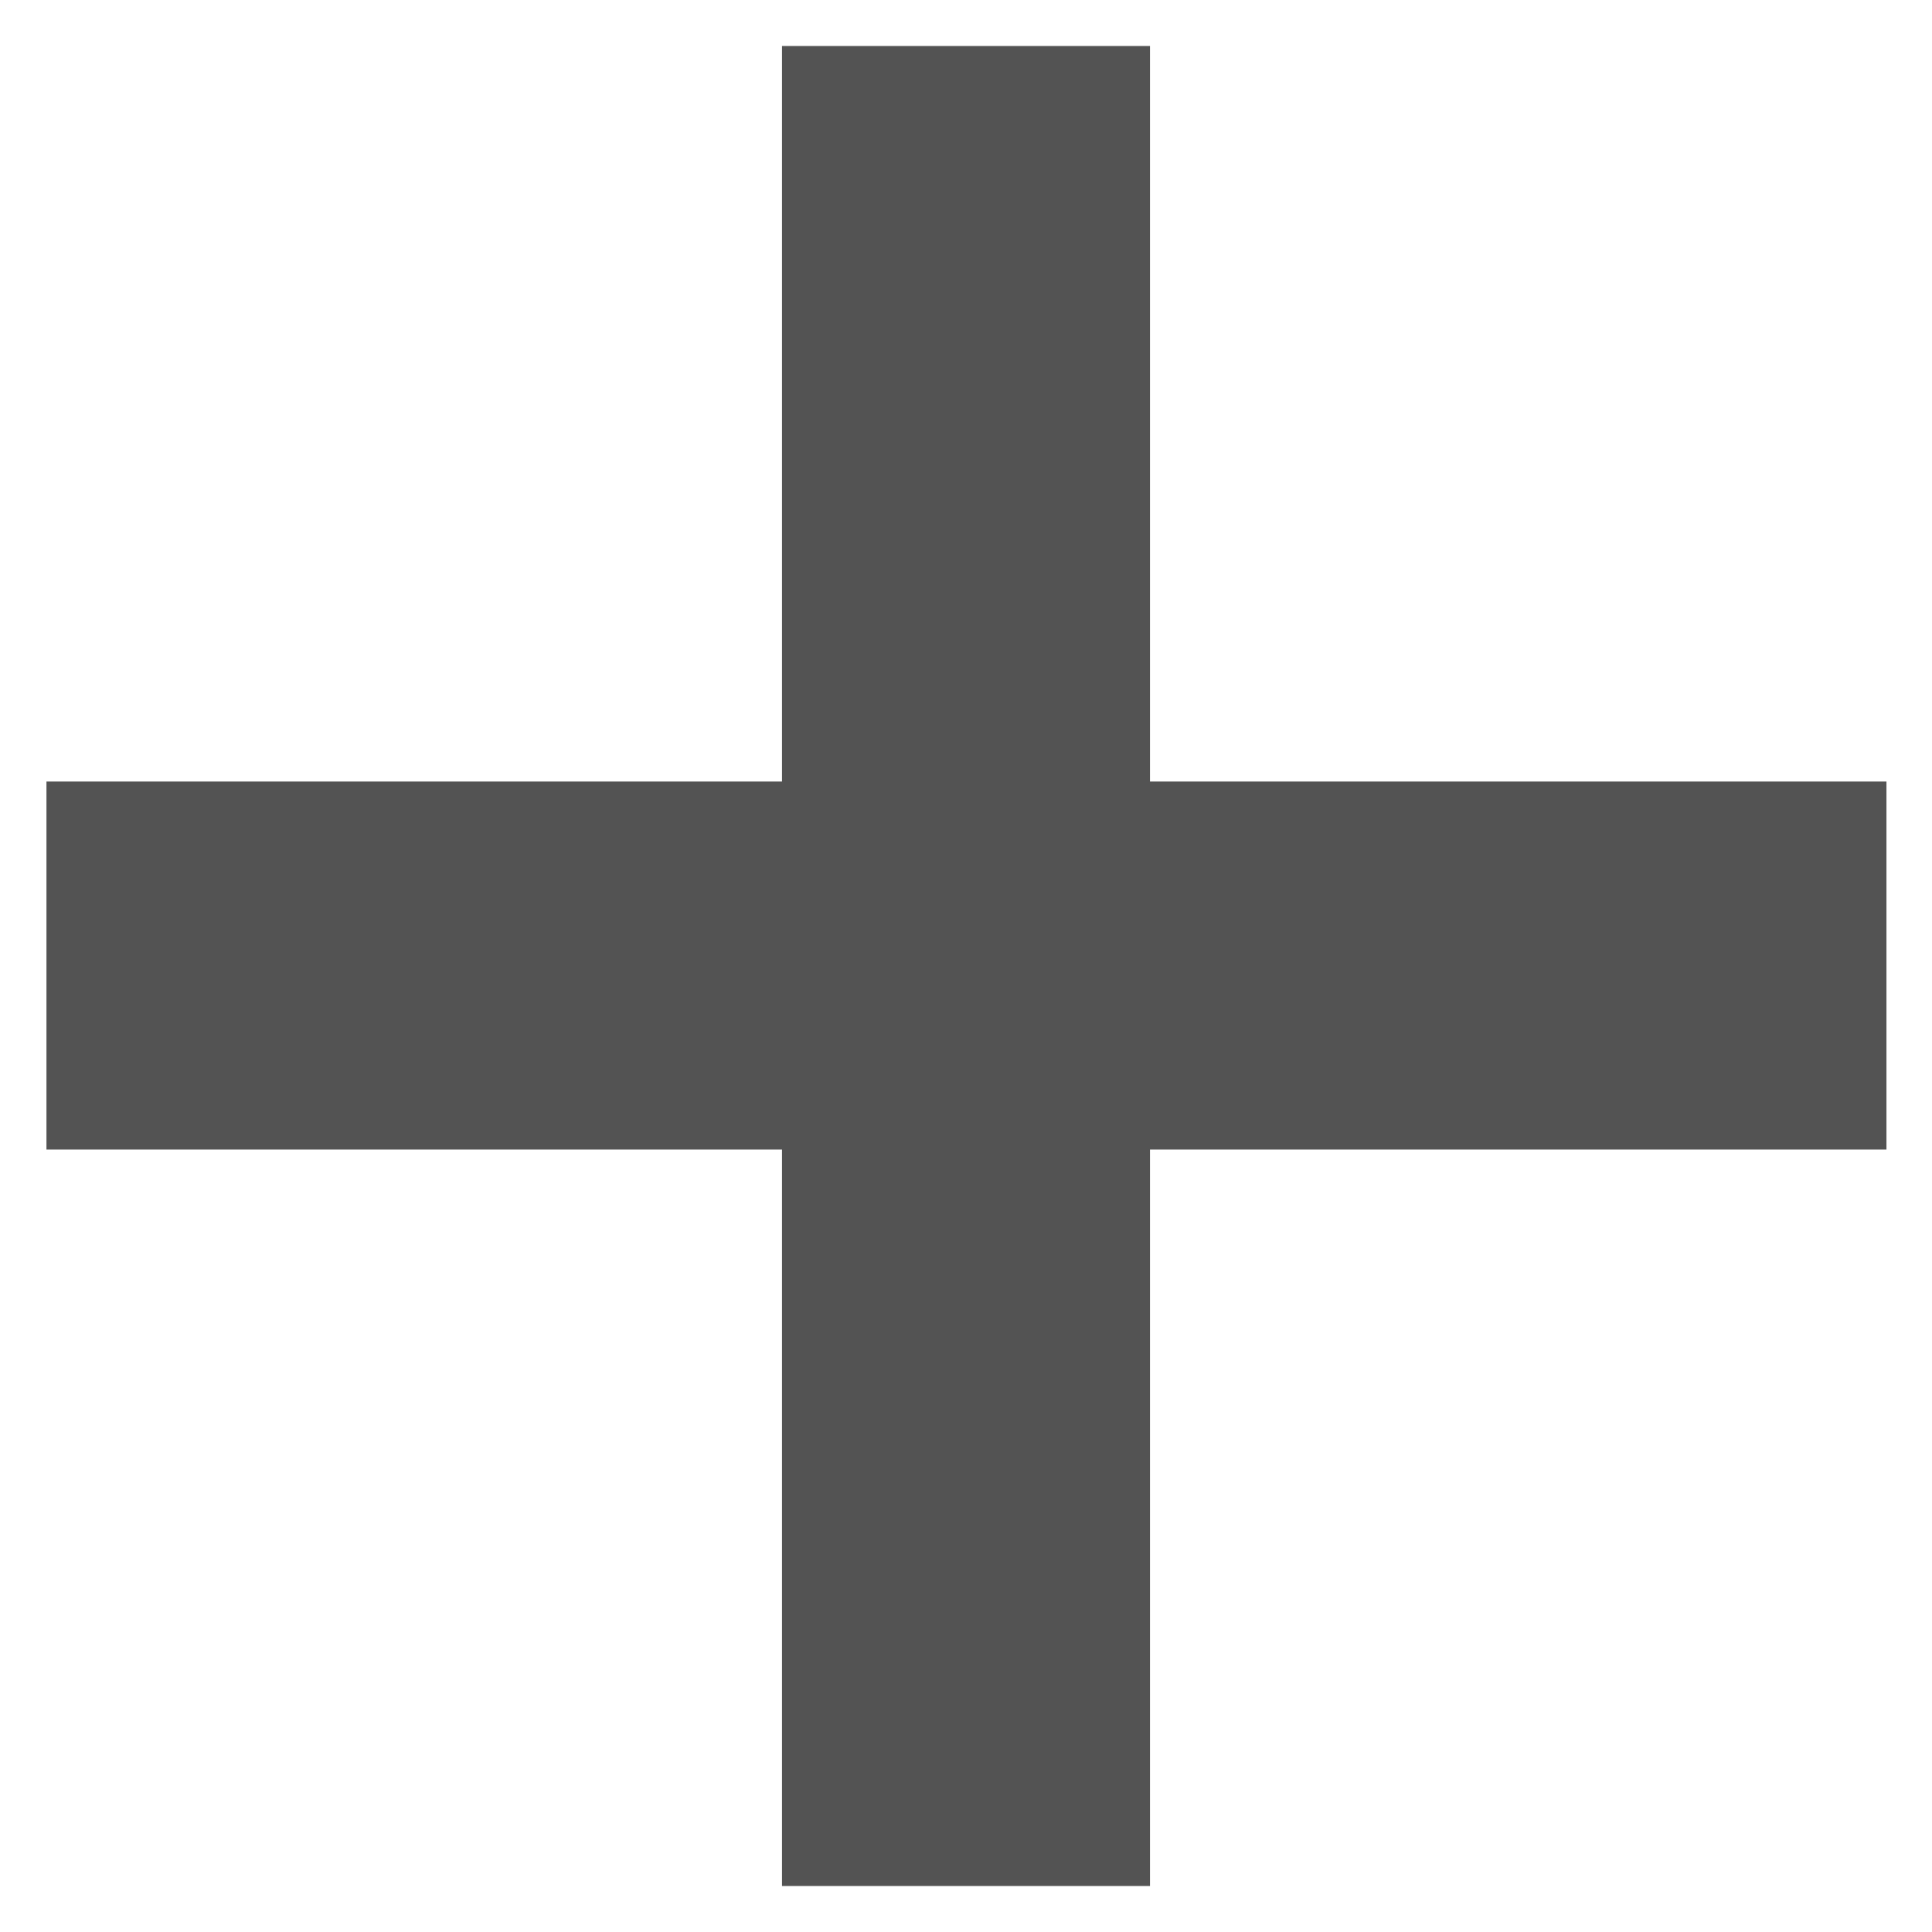
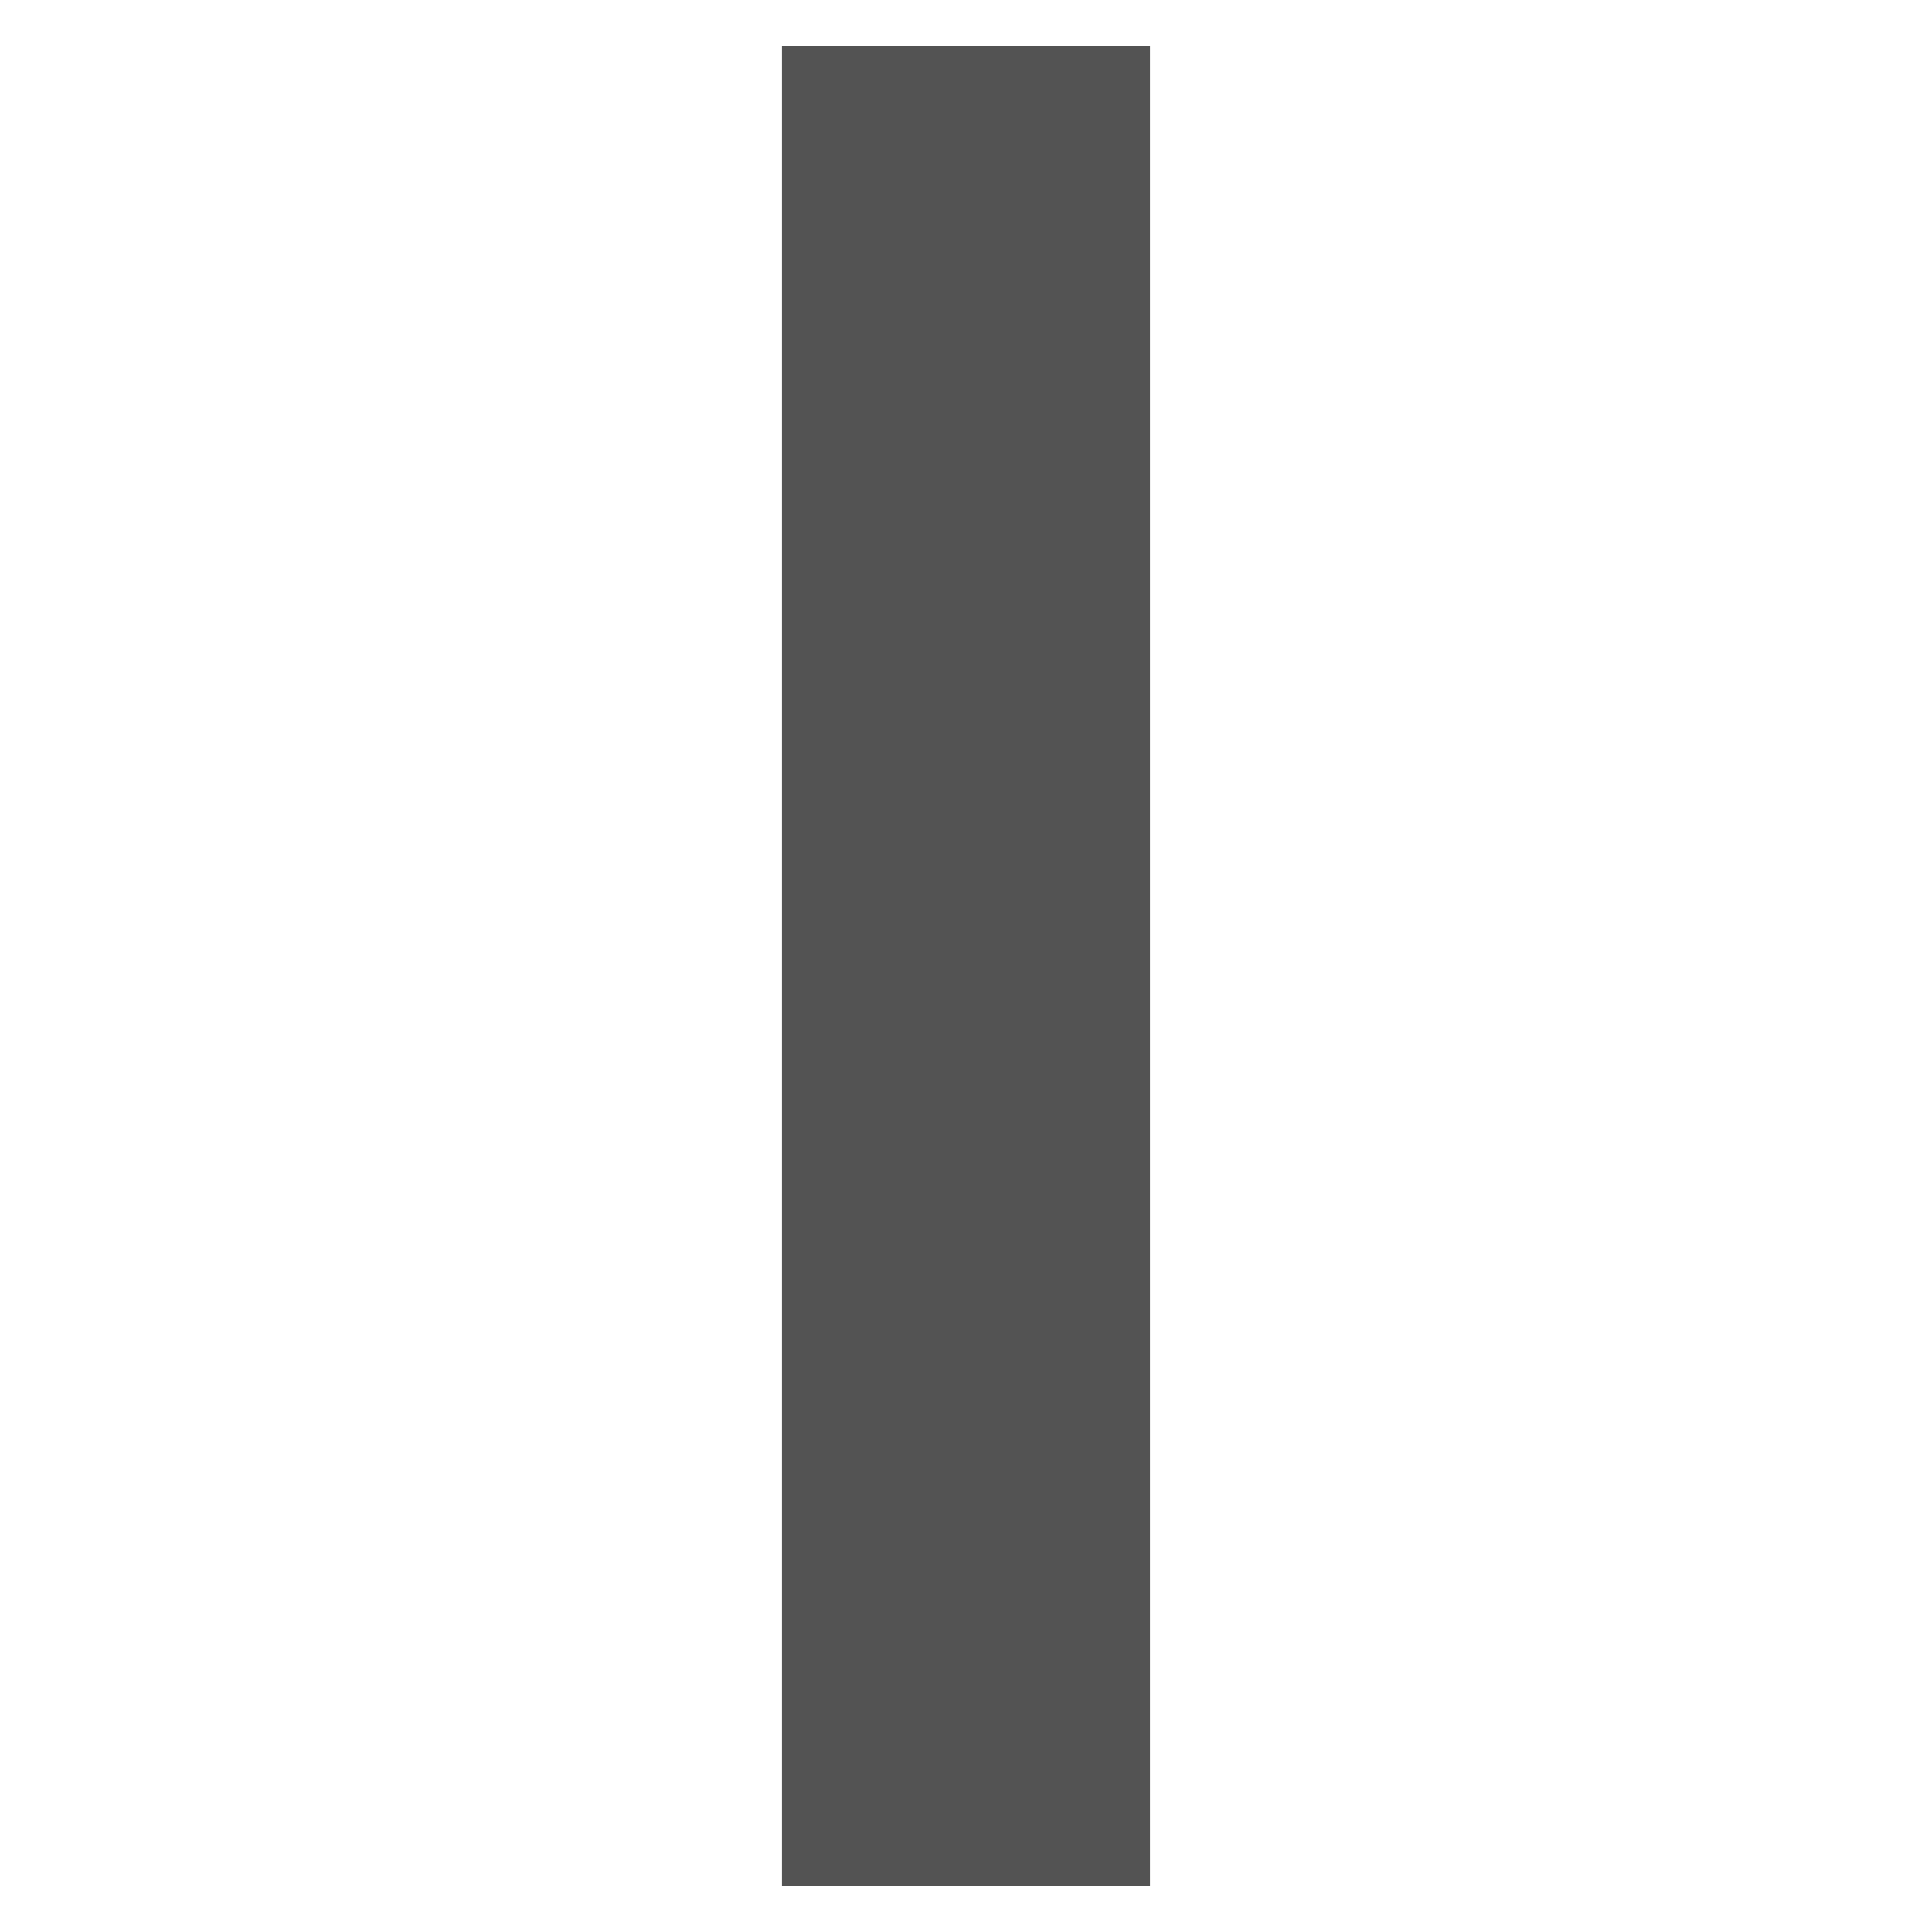
<svg xmlns="http://www.w3.org/2000/svg" width="21" height="21" viewBox="0 0 21 21" fill="none">
  <path d="M10.5 0.5V20.5" stroke="#535353" stroke-width="4" />
-   <path d="M20.505 10.495L0.505 10.495" stroke="#535353" stroke-width="4" />
</svg>